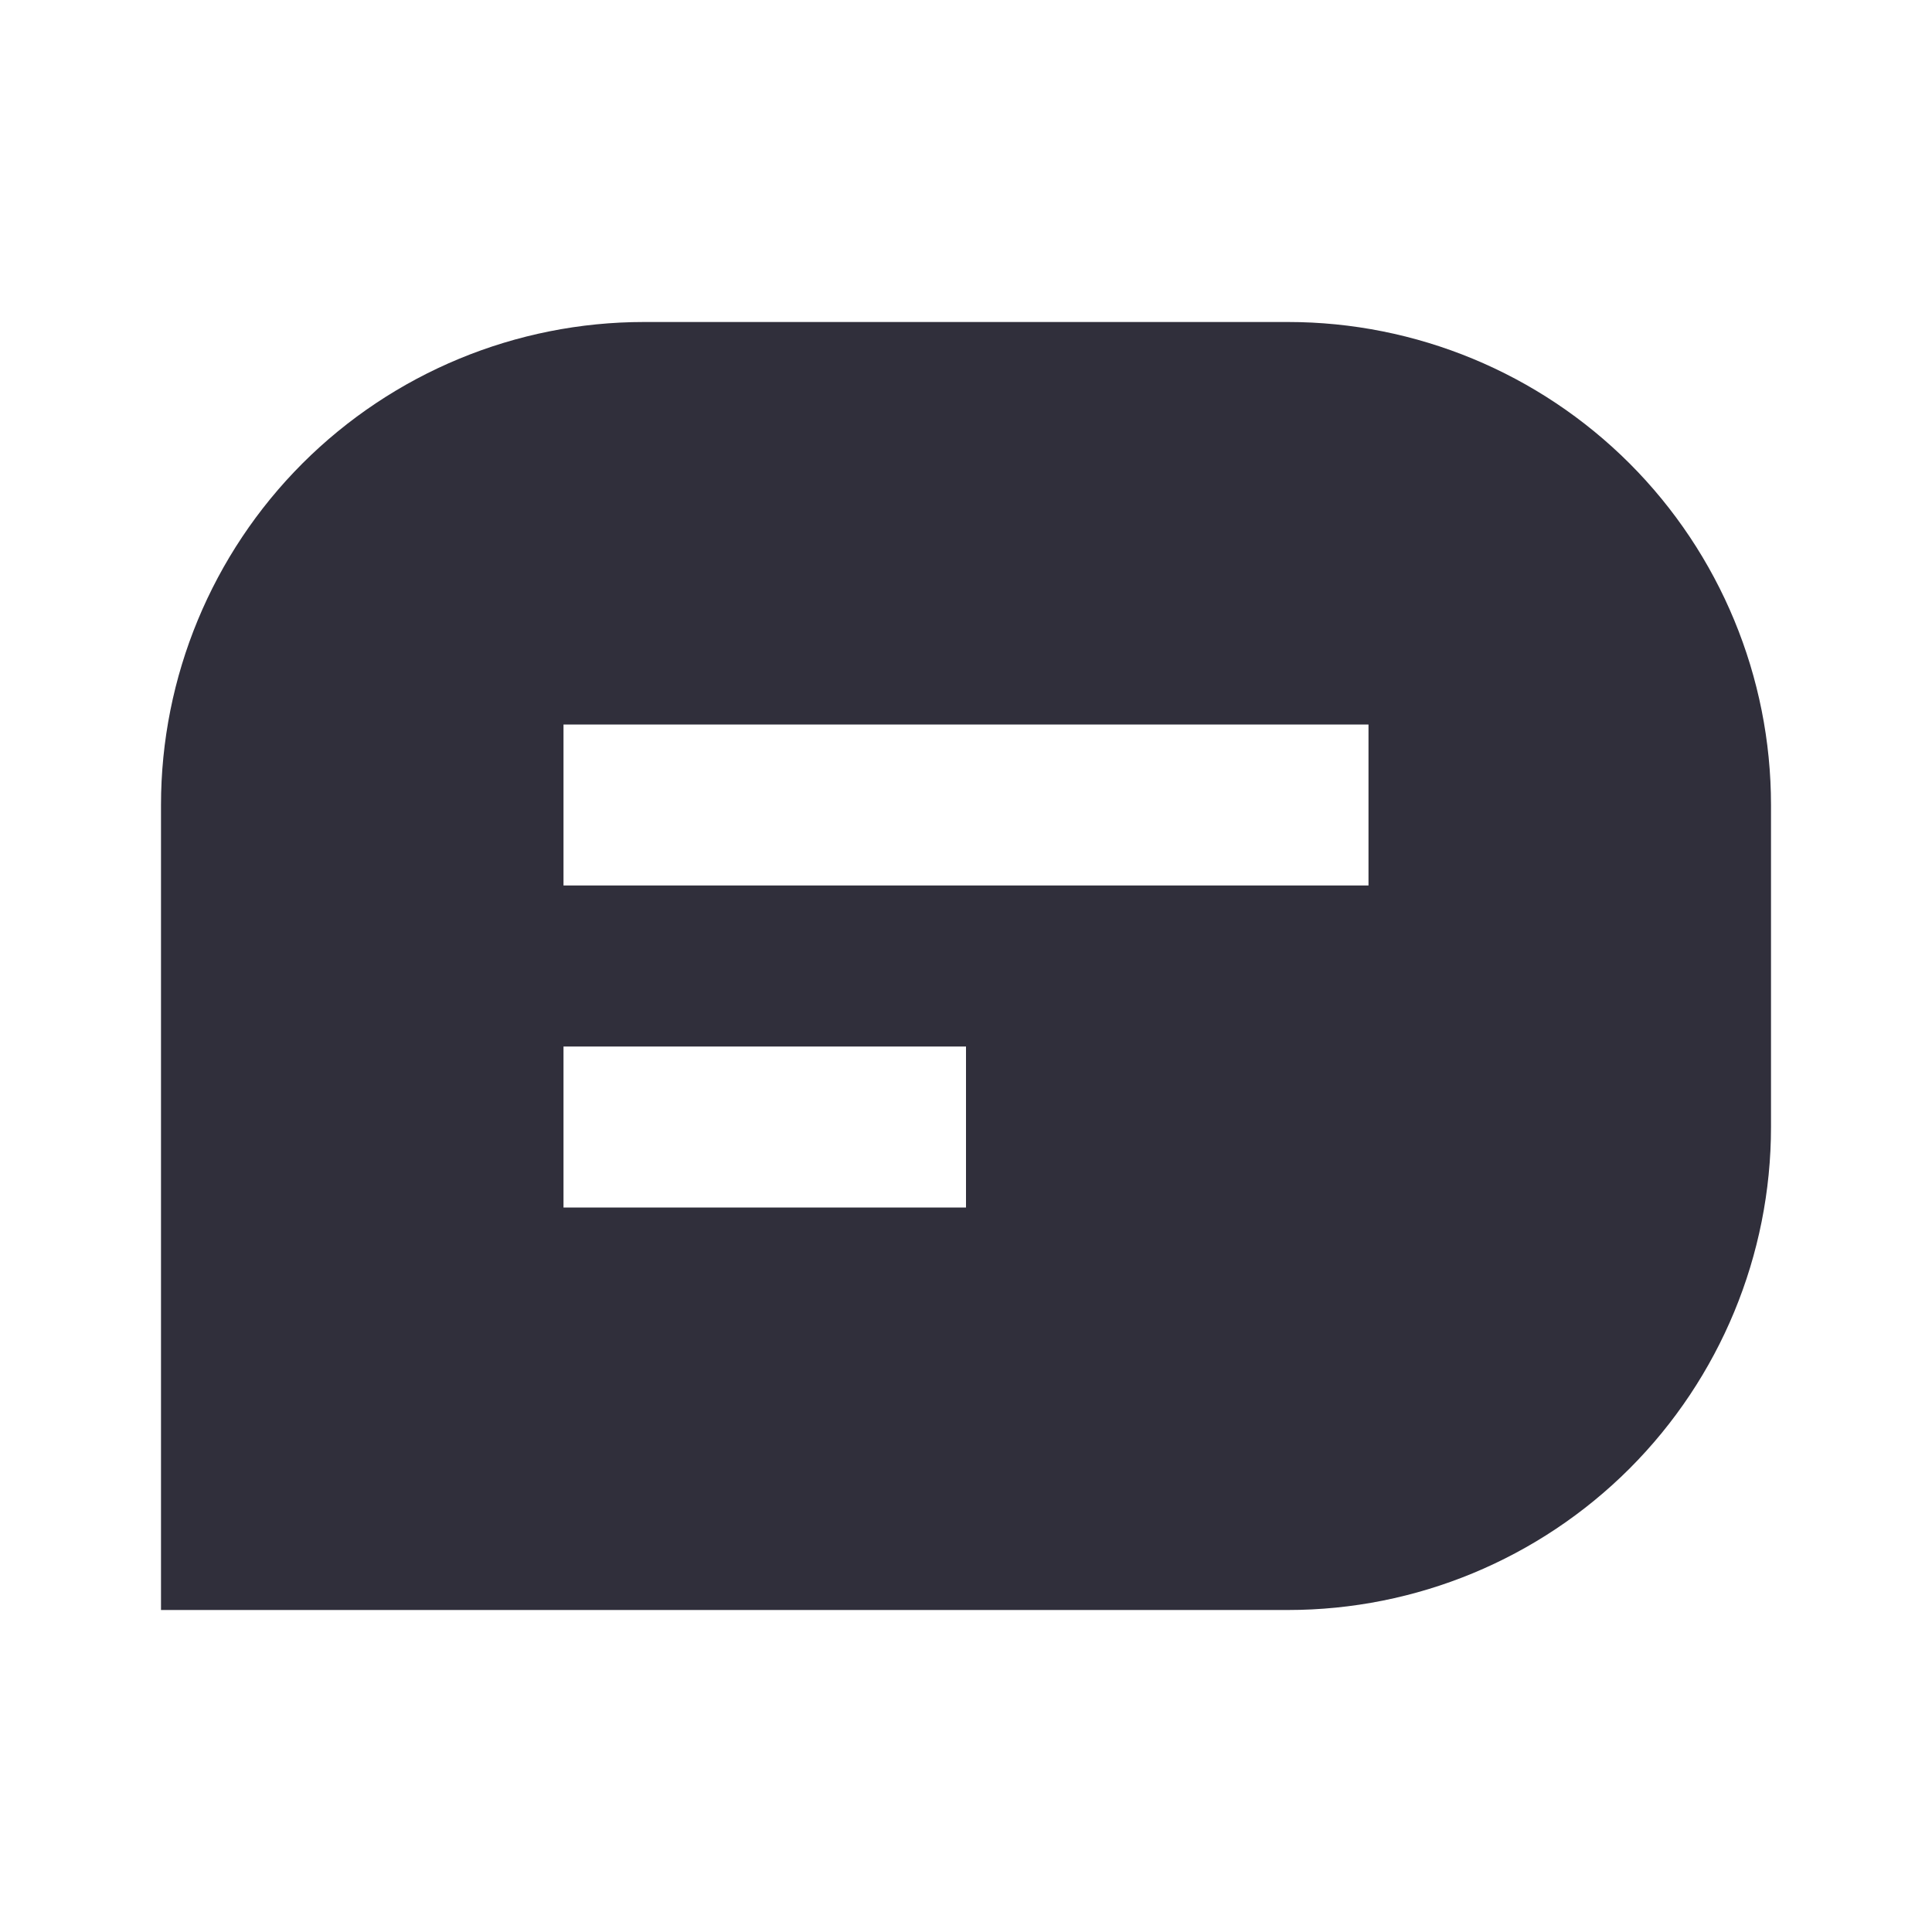
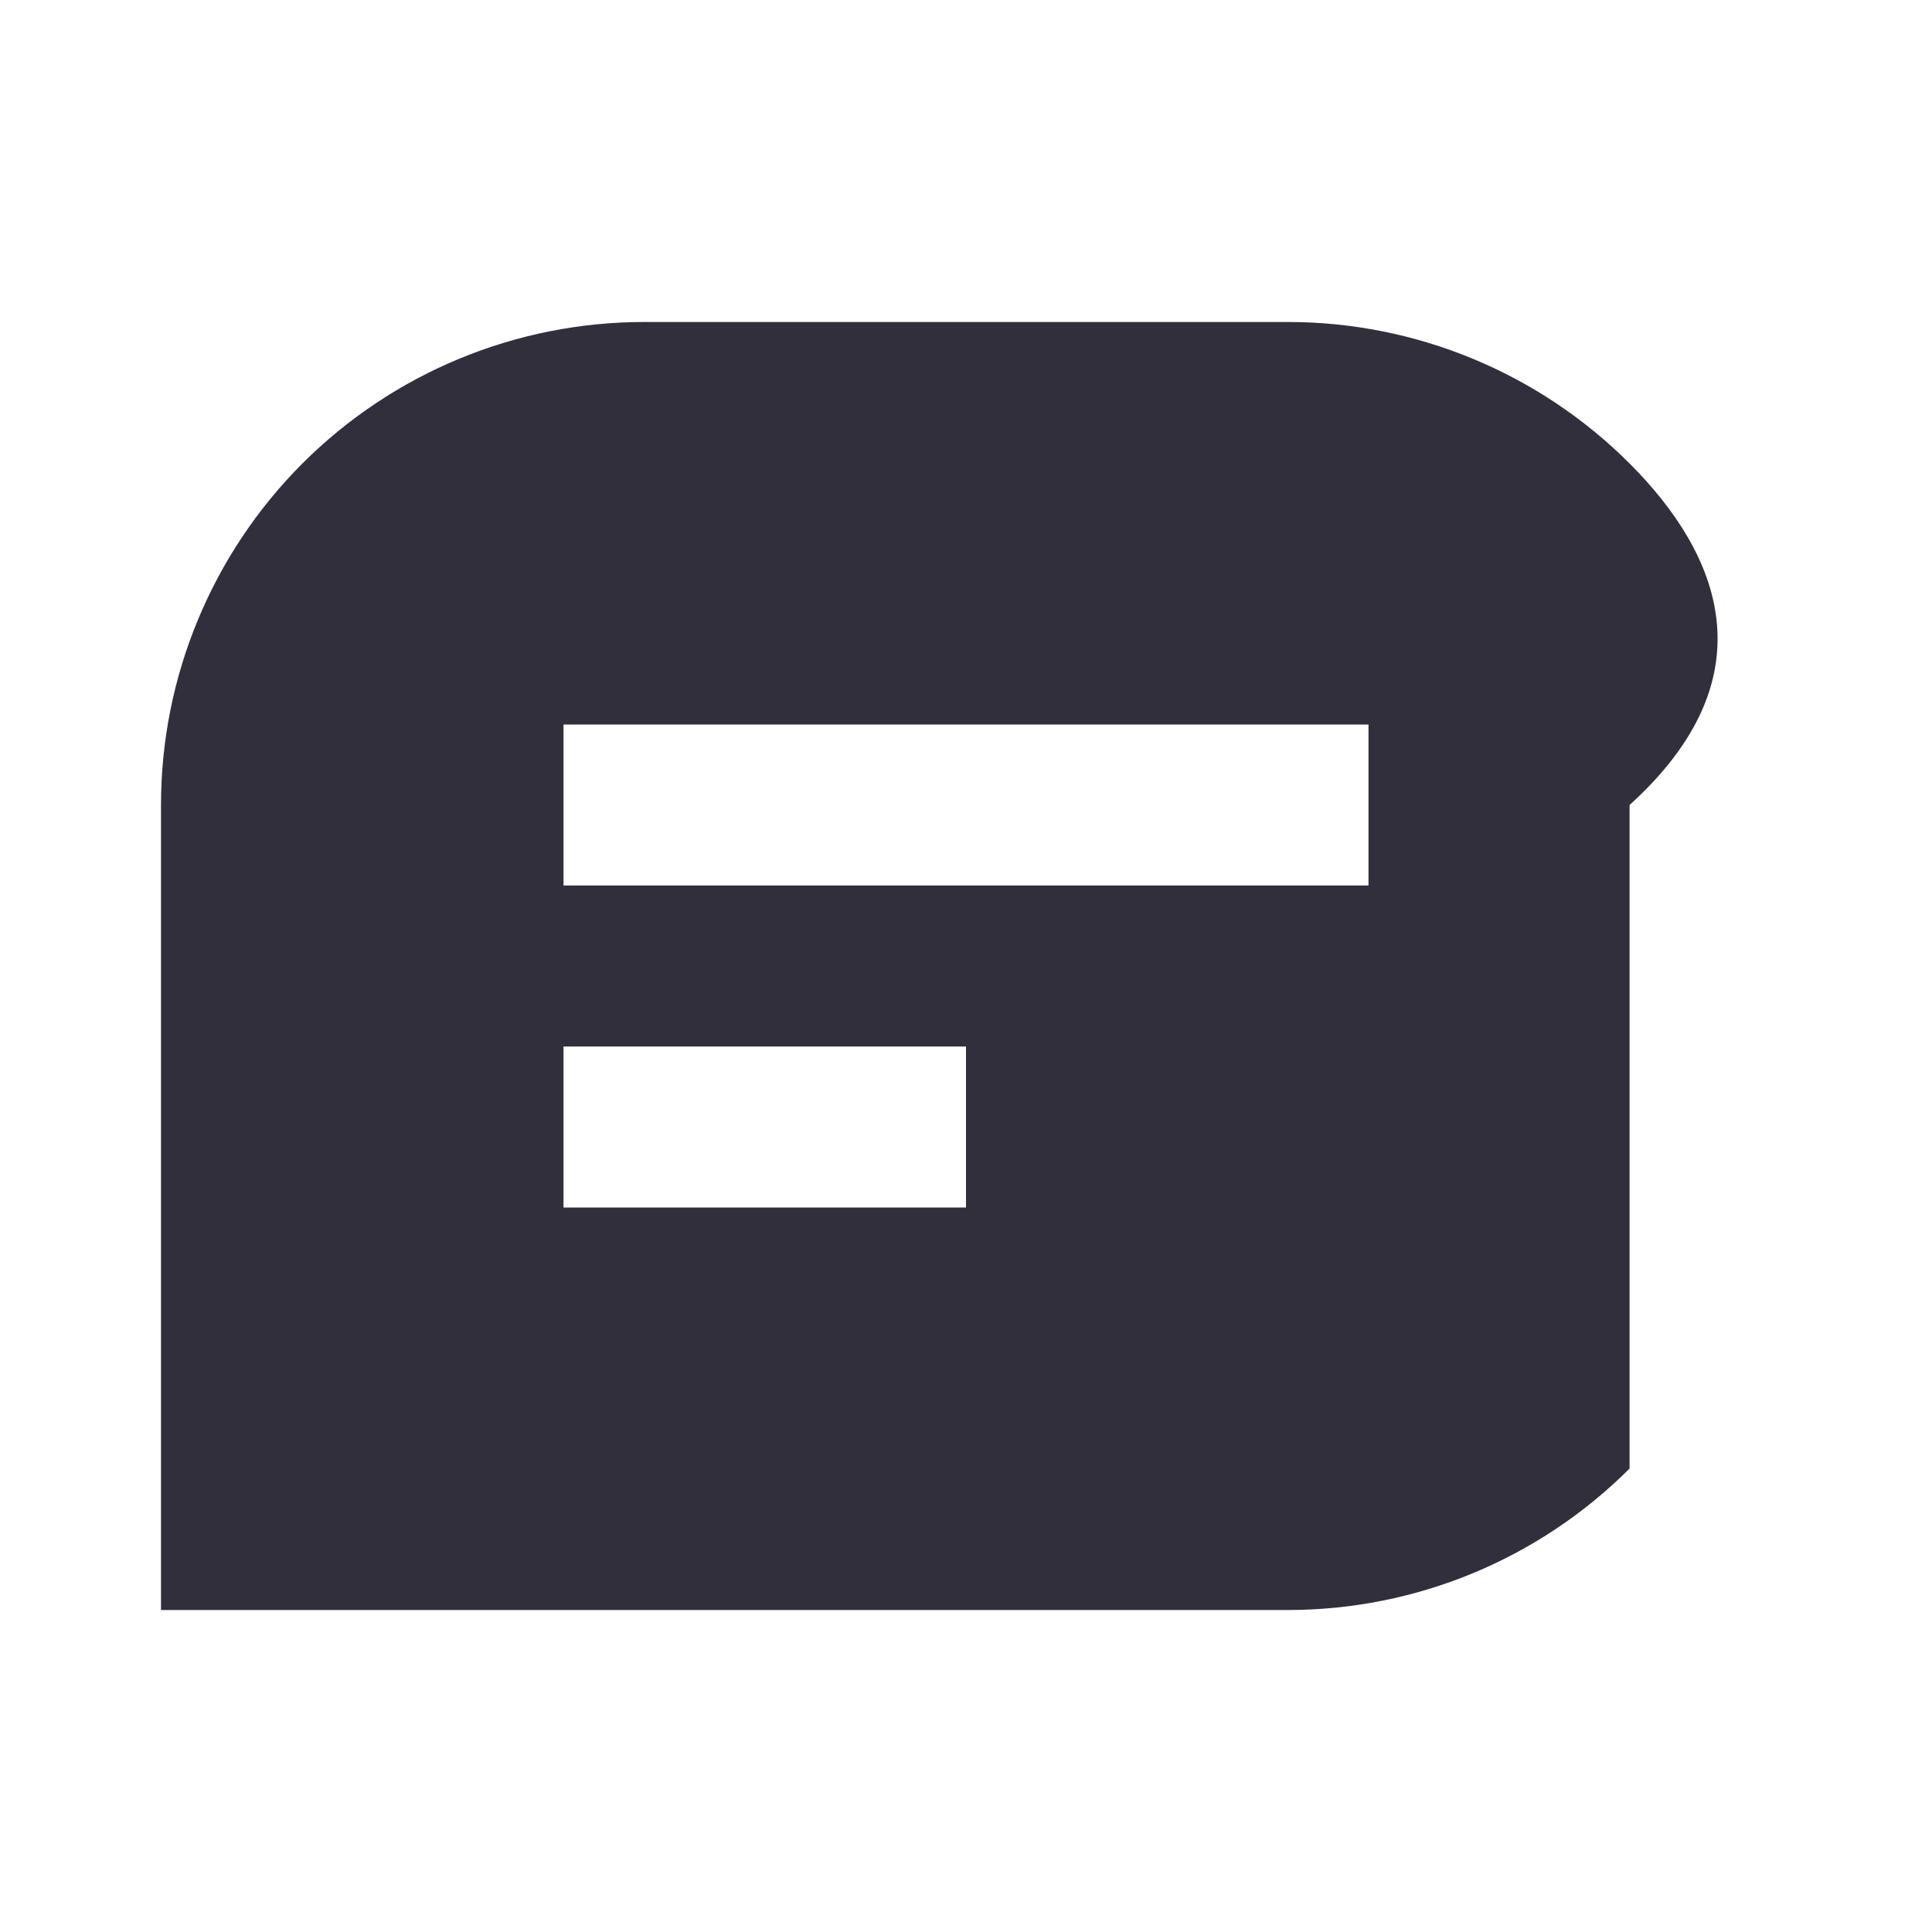
<svg xmlns="http://www.w3.org/2000/svg" width="24" height="24" viewBox="0 0 24 24" fill="none">
-   <path fill-rule="evenodd" clip-rule="evenodd" d="M8 4C6.409 4 4.883 4.632 3.757 5.757C2.632 6.883 2 8.409 2 10V20H16C17.591 20 19.117 19.368 20.243 18.243C21.368 17.117 22 15.591 22 14V10C22 8.409 21.368 6.883 20.243 5.757C19.117 4.632 17.591 4 16 4H8ZM7 9H17V11H7V9ZM12 13H7V15H12V13Z" fill="#302F3B" />
+   <path fill-rule="evenodd" clip-rule="evenodd" d="M8 4C6.409 4 4.883 4.632 3.757 5.757C2.632 6.883 2 8.409 2 10V20H16C17.591 20 19.117 19.368 20.243 18.243V10C22 8.409 21.368 6.883 20.243 5.757C19.117 4.632 17.591 4 16 4H8ZM7 9H17V11H7V9ZM12 13H7V15H12V13Z" fill="#302F3B" />
</svg>